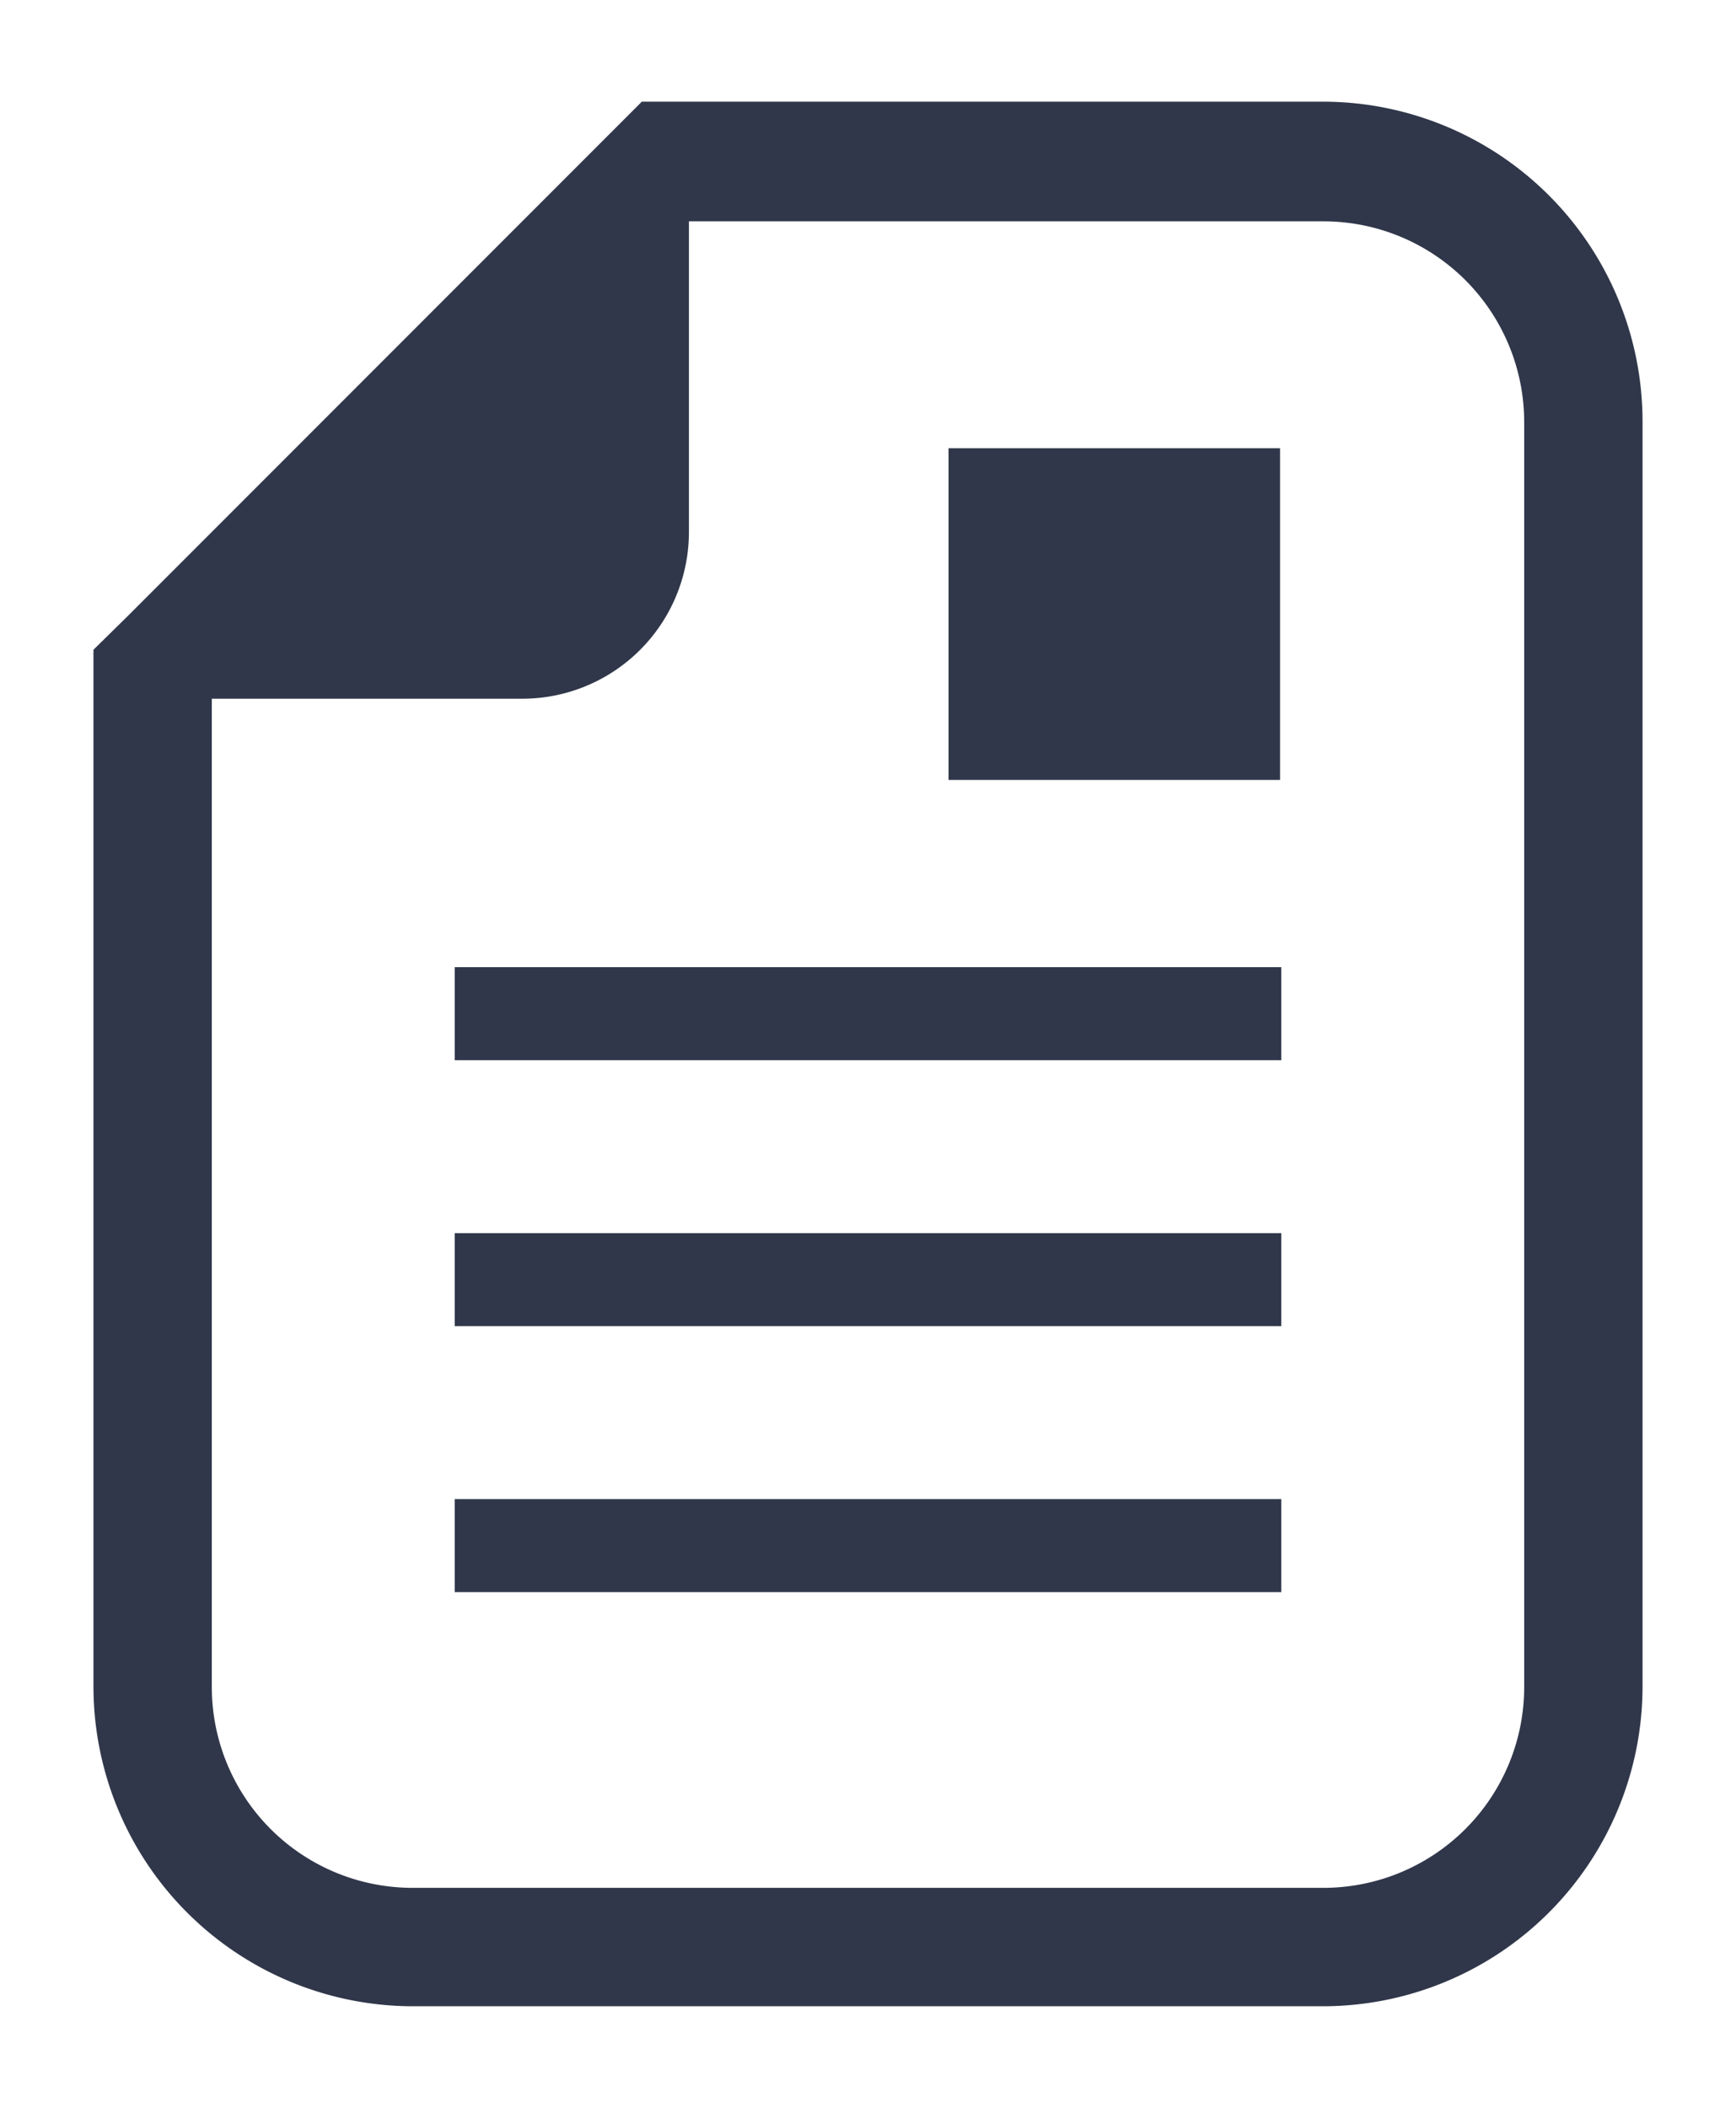
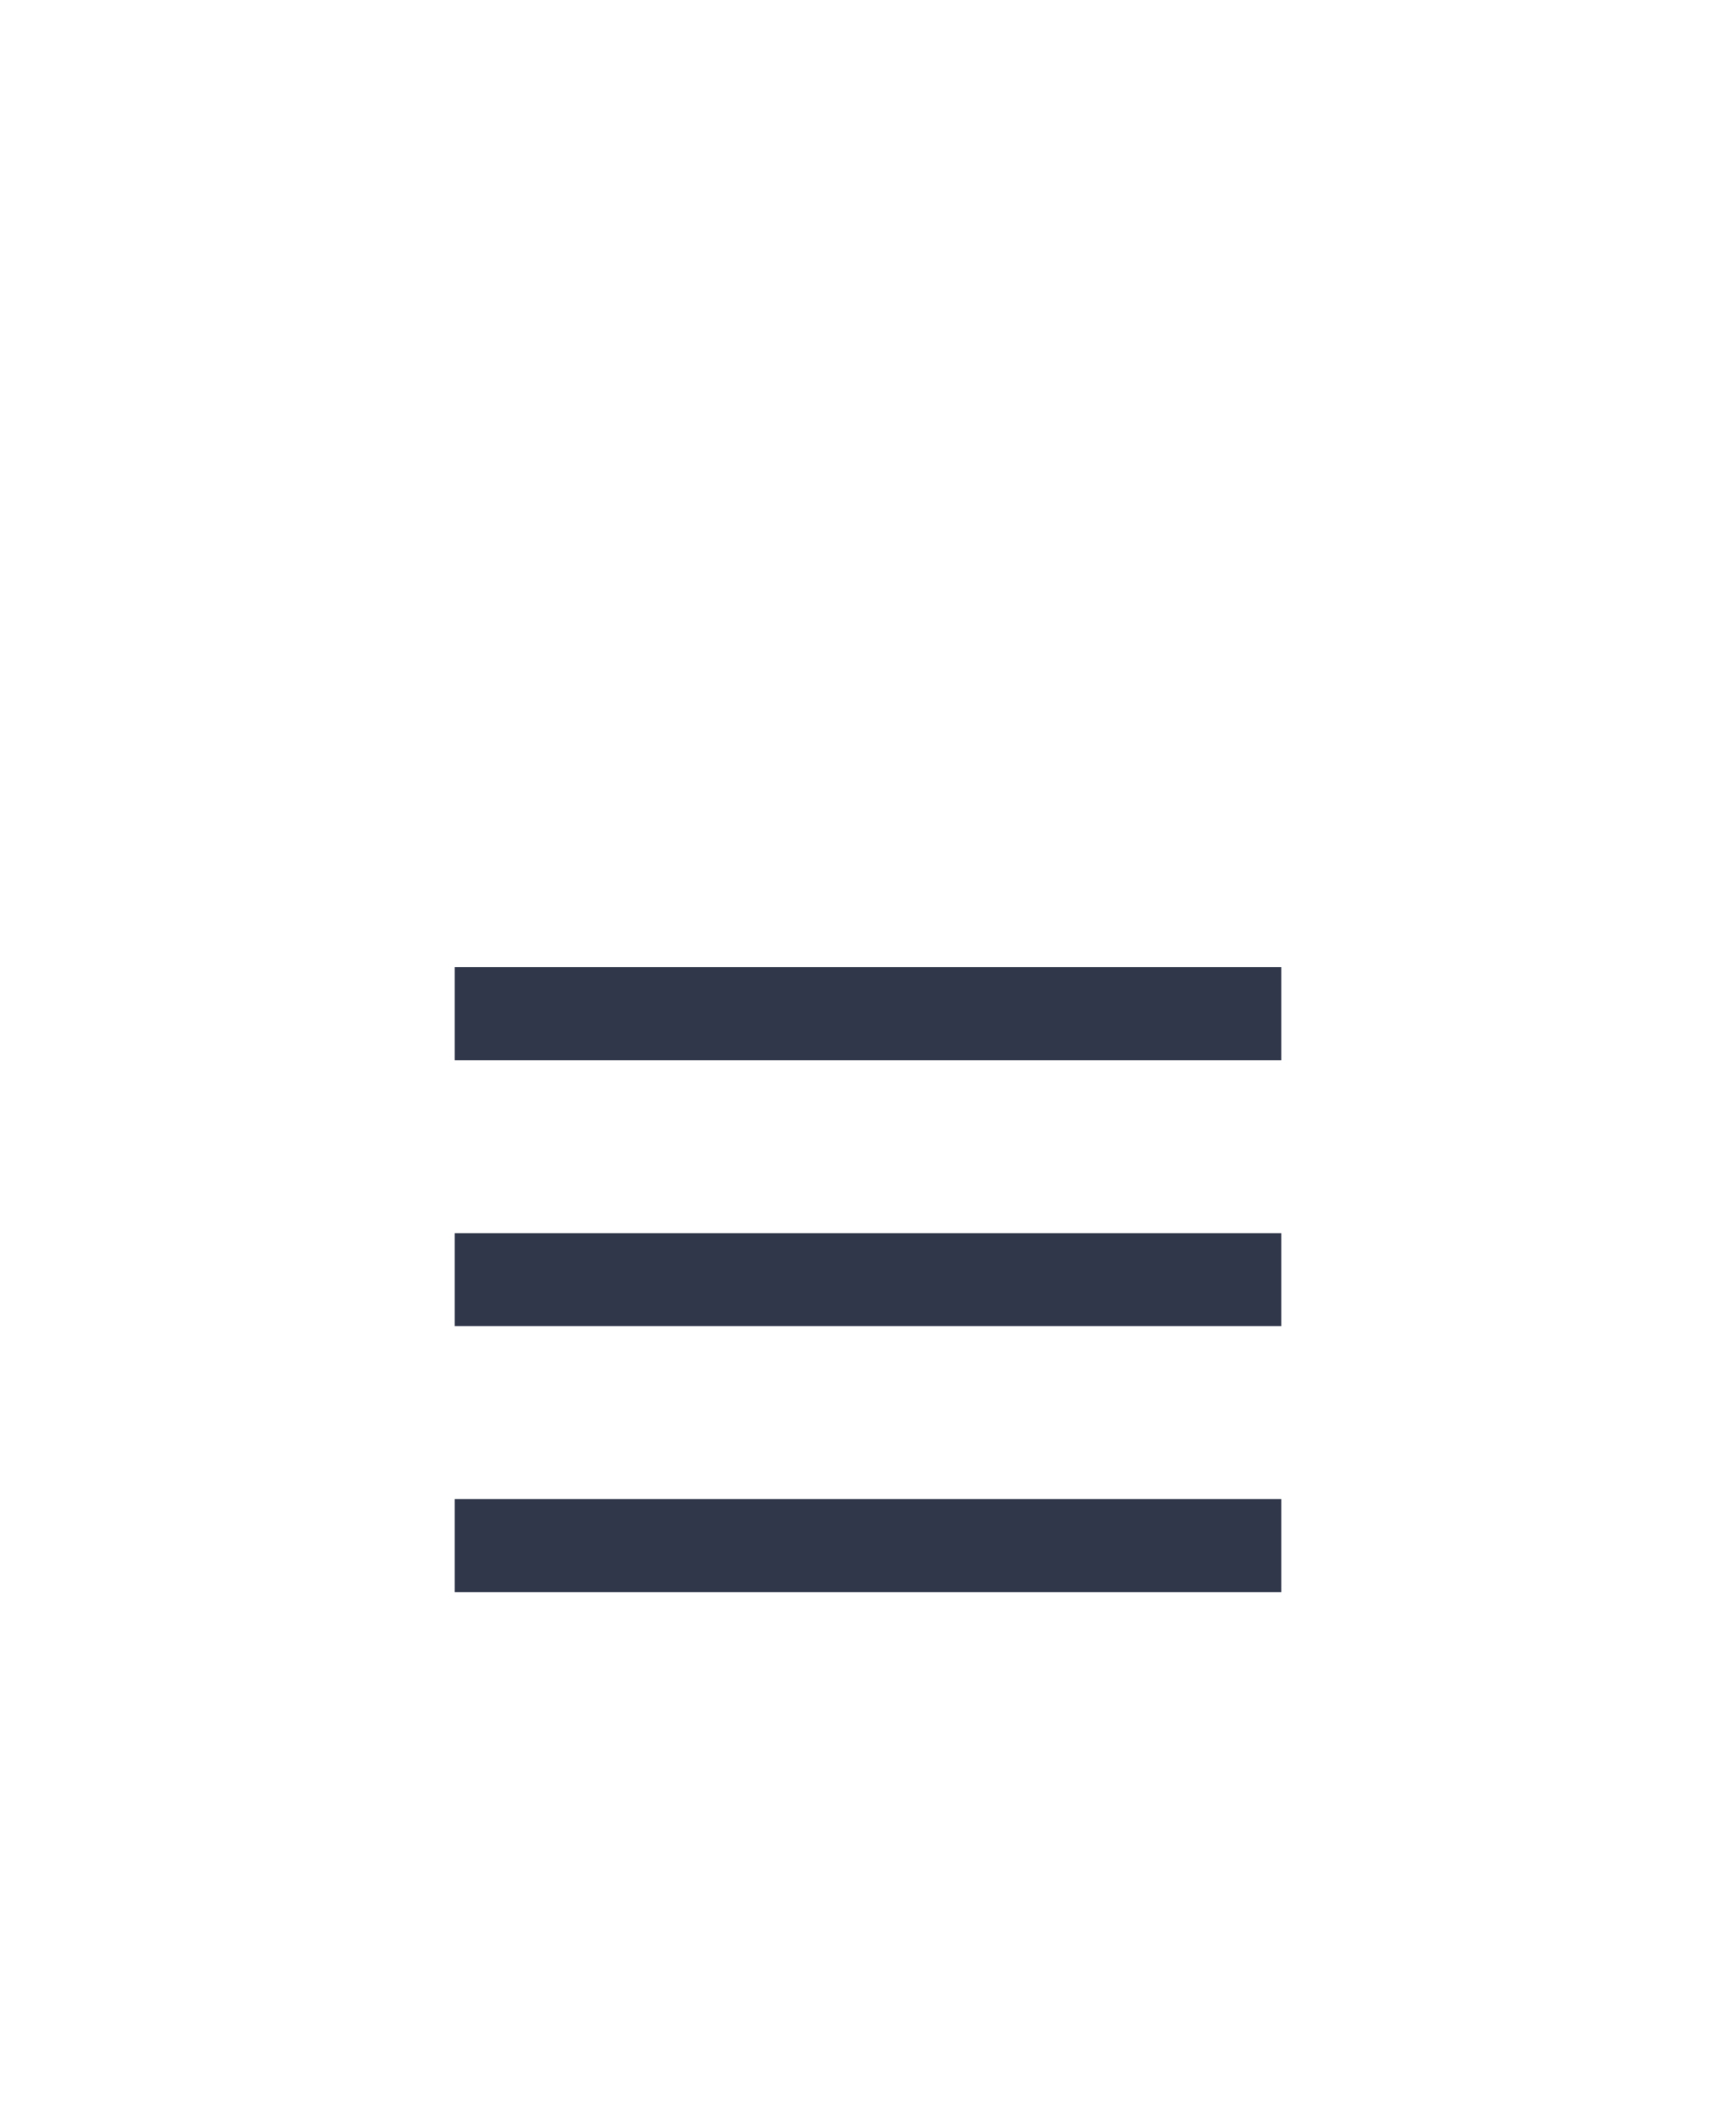
<svg xmlns="http://www.w3.org/2000/svg" id="レイヤー_1" data-name="レイヤー 1" width="9.88mm" height="11.99mm" viewBox="0 0 28 34">
  <defs>
    <style>.cls-1{fill:#30374a;}</style>
  </defs>
  <title>features_ico04</title>
  <g id="icon-manual">
-     <path id="パス_732" data-name="パス 732" class="cls-1" d="M21.35,1.64h-11l-.56.56L2.06,9.93l-.56.55V27.21a5.16,5.16,0,0,0,5.16,5.15H21.35a5.16,5.16,0,0,0,5.15-5.15V6.79A5.16,5.16,0,0,0,21.35,1.64Zm3.24,25.57a3.24,3.24,0,0,1-3.24,3.24H6.66a3.24,3.24,0,0,1-3.25-3.24V11.27h5a2.69,2.69,0,0,0,2.7-2.7h0v-5H21.35a3.24,3.24,0,0,1,3.24,3.24h0Z" />
-     <rect id="長方形_200" data-name="長方形 200" class="cls-1" x="15.3" y="7.23" width="5.35" height="5.35" />
    <rect id="長方形_201" data-name="長方形 201" class="cls-1" x="7.33" y="15.6" width="13.34" height="1.5" />
    <rect id="長方形_202" data-name="長方形 202" class="cls-1" x="7.33" y="19.89" width="13.34" height="1.5" />
    <rect id="長方形_203" data-name="長方形 203" class="cls-1" x="7.33" y="24.18" width="13.34" height="1.5" />
  </g>
</svg>